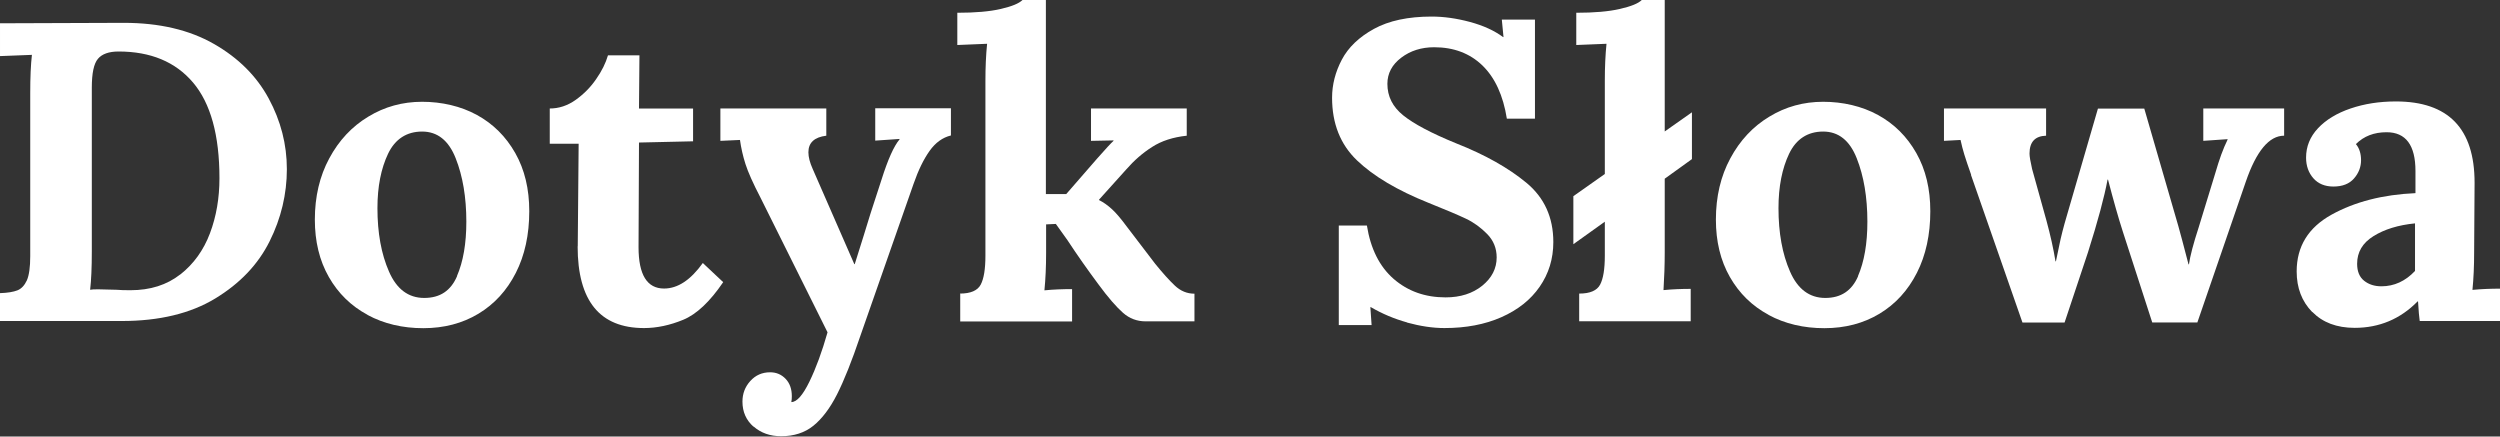
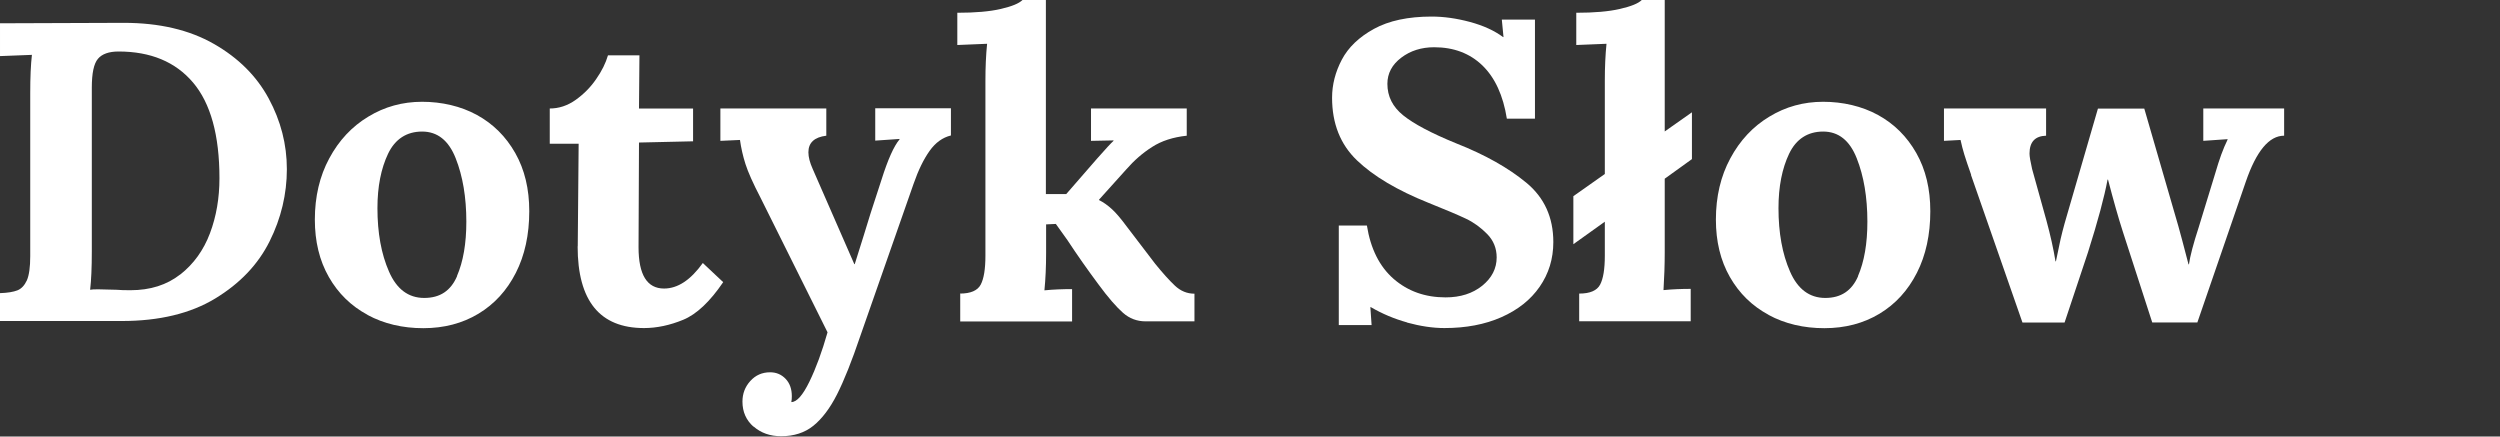
<svg xmlns="http://www.w3.org/2000/svg" id="Layer_2" data-name="Layer 2" viewBox="0 0 223.28 38.99">
  <rect x="0" y="0" width="223.28" height="38.99" fill="#333333" stroke="none" />
  <defs>
    <style>      .cls-1 {        fill: #fff;      }    </style>
  </defs>
  <g id="Layer_1-2" data-name="Layer 1">
    <g>
      <path class="cls-1" d="M0,26.18c.68-.02,1.2-.11,1.56-.25.35-.14.63-.44.84-.89.2-.46.3-1.18.3-2.17v-14.55c0-1.42.05-2.56.15-3.42l-2.85.11v-2.93l11.06-.04c3.17,0,5.85.63,8.04,1.88,2.19,1.25,3.82,2.88,4.9,4.88,1.08,2,1.62,4.1,1.62,6.31s-.51,4.38-1.54,6.44c-1.03,2.07-2.65,3.77-4.86,5.11s-5,2.01-8.34,2.01H0v-2.51ZM16.11,24.51c1.19-.94,2.07-2.16,2.64-3.67.57-1.51.85-3.15.85-4.92,0-3.85-.79-6.7-2.36-8.55-1.57-1.85-3.79-2.77-6.65-2.77-.86,0-1.48.22-1.84.65-.37.43-.55,1.29-.55,2.58v14.63c0,1.42-.05,2.56-.15,3.42.13-.03.37-.04.72-.04l1.63.04c.33.03.75.04,1.25.04,1.77,0,3.25-.47,4.45-1.41Z" />
      <path class="cls-1" d="M32.83,28.12c-1.47-.79-2.62-1.91-3.46-3.38-.84-1.47-1.25-3.18-1.25-5.13,0-2.05.43-3.88,1.29-5.47.86-1.6,2.02-2.84,3.48-3.72,1.46-.89,3.06-1.33,4.81-1.33s3.46.39,4.9,1.18c1.44.79,2.58,1.92,3.42,3.4.84,1.48,1.25,3.21,1.25,5.19,0,2.1-.4,3.94-1.2,5.51-.8,1.57-1.91,2.79-3.34,3.65-1.43.86-3.07,1.29-4.92,1.29s-3.51-.39-4.98-1.18ZM40.81,24.66c.56-1.29.84-2.91.84-4.86,0-2.18-.32-4.07-.95-5.66-.63-1.6-1.63-2.39-3-2.39s-2.41.66-3.04,1.98c-.63,1.32-.95,2.94-.95,4.86,0,2.2.34,4.09,1.03,5.66.68,1.57,1.73,2.36,3.15,2.36s2.37-.65,2.93-1.94Z" />
      <path class="cls-1" d="M51.6,22l.08-9.16h-2.58v-3.15c.81,0,1.58-.25,2.3-.76.72-.51,1.34-1.13,1.84-1.86.51-.73.86-1.44,1.06-2.13h2.81l-.04,4.75h4.83v2.93l-4.83.11-.04,9.35c0,2.46.76,3.69,2.28,3.69,1.22,0,2.37-.76,3.46-2.28l1.82,1.71c-1.19,1.75-2.38,2.87-3.57,3.36-1.19.49-2.36.74-3.5.74-3.95,0-5.93-2.43-5.93-7.3Z" />
      <path class="cls-1" d="M67.3,38.11c-.66-.58-.99-1.33-.99-2.24,0-.71.23-1.32.7-1.84.47-.52,1.06-.78,1.77-.78.56,0,1.02.2,1.39.59.37.39.55.91.55,1.54,0,.2-.01.37-.04.49v.04c.48,0,1.02-.61,1.61-1.82s1.13-2.69,1.62-4.41l-6-12.05c-.66-1.27-1.1-2.26-1.33-2.98-.23-.72-.39-1.44-.49-2.15l-1.75.08v-2.89h9.46v2.43c-1.06.13-1.6.62-1.6,1.48,0,.43.13.92.38,1.48l3.72,8.51h.04l.8-2.55c.28-.96.81-2.63,1.6-5.02.56-1.77,1.09-2.96,1.6-3.57v-.04l-2.17.15v-2.89h6.76v2.43c-.74.18-1.37.63-1.9,1.37-.53.74-1.01,1.72-1.44,2.96l-4.75,13.57c-.76,2.25-1.46,4-2.09,5.24-.63,1.24-1.34,2.17-2.11,2.79-.77.62-1.73.93-2.87.93-.99,0-1.81-.29-2.47-.87Z" />
      <path class="cls-1" d="M85.73,26.22c.96,0,1.58-.27,1.86-.8.28-.53.42-1.39.42-2.58V7.22c0-1.22.05-2.32.15-3.31l-2.66.11V1.14c1.6,0,2.89-.11,3.88-.34.99-.23,1.63-.49,1.94-.8h2.09v17.33h1.82l2.74-3.15c.78-.89,1.28-1.42,1.48-1.6v-.04l-2.01.04v-2.89h8.55v2.43c-1.22.13-2.25.46-3.1,1.01-.85.54-1.61,1.21-2.3,2l-2.43,2.7v.04c.4.2.79.48,1.16.82.37.34.8.85,1.31,1.54l2.55,3.34c.66.81,1.24,1.46,1.75,1.94.51.48,1.09.72,1.75.72v2.47h-4.37c-.76,0-1.43-.25-2.01-.76-.58-.51-1.32-1.35-2.2-2.55-.96-1.29-1.89-2.61-2.77-3.95l-1.03-1.44-.87.04v2.55c0,1.22-.05,2.33-.15,3.34.81-.08,1.63-.11,2.47-.11v2.89h-9.99v-2.47Z" />
      <path class="cls-1" d="M125.68,28.8c-1.18-.33-2.26-.79-3.25-1.37h-.04l.11,1.6h-2.93v-8.89h2.51c.33,2.08,1.13,3.67,2.39,4.77,1.27,1.1,2.81,1.65,4.64,1.65,1.32,0,2.41-.35,3.27-1.04.86-.7,1.29-1.54,1.29-2.53,0-.81-.28-1.51-.85-2.09-.57-.58-1.2-1.04-1.9-1.37-.7-.33-1.8-.8-3.33-1.41-2.79-1.12-4.92-2.38-6.4-3.8-1.48-1.42-2.22-3.28-2.22-5.59,0-1.16.29-2.3.87-3.4s1.54-2.02,2.87-2.75c1.33-.73,3.05-1.1,5.15-1.1,1.09,0,2.23.16,3.42.48,1.19.32,2.18.77,2.96,1.35h.04l-.15-1.56h2.96v8.85h-2.51c-.33-2.08-1.06-3.66-2.18-4.75-1.13-1.09-2.57-1.63-4.31-1.63-1.14,0-2.12.31-2.94.93-.82.62-1.24,1.4-1.24,2.34,0,1.12.47,2.05,1.41,2.81.94.76,2.52,1.6,4.75,2.51,2.56,1.01,4.64,2.18,6.25,3.51,1.61,1.33,2.41,3.1,2.41,5.3,0,1.5-.41,2.82-1.22,3.99-.81,1.17-1.95,2.07-3.42,2.72-1.47.65-3.17.97-5.09.97-1.04,0-2.15-.17-3.33-.49Z" />
      <path class="cls-1" d="M141.05,26.22c.96,0,1.58-.27,1.86-.8.28-.53.42-1.39.42-2.58v-3.04l-2.81,2.01v-4.29l2.81-1.98V7.22c0-1.22.05-2.32.15-3.31l-2.7.11V1.14c1.6,0,2.89-.11,3.89-.34s1.65-.49,1.96-.8h2.05v11.74l2.43-1.71v4.18l-2.43,1.75v6.61c0,1.09-.04,2.2-.11,3.34.81-.08,1.62-.11,2.43-.11v2.89h-9.96v-2.47Z" />
      <path class="cls-1" d="M157.96,28.12c-1.47-.79-2.62-1.91-3.46-3.38-.84-1.47-1.25-3.18-1.25-5.13,0-2.05.43-3.88,1.29-5.47.86-1.6,2.02-2.84,3.48-3.72,1.46-.89,3.06-1.33,4.81-1.33s3.46.39,4.9,1.18c1.44.79,2.58,1.92,3.42,3.4.84,1.48,1.25,3.21,1.25,5.19,0,2.1-.4,3.94-1.2,5.51-.8,1.57-1.91,2.79-3.34,3.65-1.43.86-3.07,1.29-4.92,1.29s-3.51-.39-4.98-1.18ZM165.94,24.66c.56-1.29.84-2.91.84-4.86,0-2.18-.32-4.07-.95-5.66-.63-1.6-1.63-2.39-3-2.39s-2.41.66-3.04,1.98c-.63,1.32-.95,2.94-.95,4.86,0,2.2.34,4.09,1.03,5.66.68,1.57,1.74,2.36,3.15,2.36s2.37-.65,2.93-1.94Z" />
      <path class="cls-1" d="M176.05,15.62c-.28-.79-.48-1.39-.61-1.81s-.24-.85-.34-1.31l-1.48.08v-2.89h9.12v2.43c-.99.03-1.48.56-1.48,1.6,0,.25.08.71.23,1.37l1.29,4.64c.35,1.29.62,2.5.8,3.61h.04c.05-.2.15-.68.3-1.44.15-.76.38-1.65.68-2.66l2.77-9.54h4.14l3.04,10.49c.18.63.48,1.77.91,3.42h.04c.1-.73.39-1.84.87-3.31l1.48-4.83c.18-.61.35-1.16.53-1.65.18-.49.37-.94.57-1.35v-.04l-2.17.15v-2.89h7.22v2.43c-1.34,0-2.48,1.37-3.42,4.1l-4.33,12.58h-4.03l-2.62-8.09c-.41-1.27-.85-2.83-1.33-4.67h-.04c-.28,1.52-.86,3.69-1.75,6.5l-2.09,6.27h-3.76l-4.6-13.19Z" />
-       <path class="cls-1" d="M206.51,27.87c-.93-.95-1.39-2.16-1.39-3.63,0-2.23,1.04-3.92,3.12-5.07,2.08-1.15,4.57-1.79,7.49-1.92v-1.98c0-2.3-.86-3.46-2.58-3.46-1.12,0-2.03.35-2.74,1.06.3.35.46.84.46,1.44s-.21,1.15-.63,1.63-1.03.72-1.84.72c-.76,0-1.36-.25-1.79-.74s-.65-1.11-.65-1.84c0-.99.35-1.86,1.06-2.62.71-.76,1.68-1.35,2.91-1.77,1.23-.42,2.58-.63,4.05-.63,4.69,0,7.03,2.42,7.03,7.26l-.04,6.23c0,1.22-.05,2.33-.15,3.34.84-.08,1.66-.11,2.47-.11v2.89h-7.18c-.05-.33-.1-.91-.15-1.75h-.04c-1.54,1.57-3.42,2.36-5.62,2.36-1.6,0-2.86-.48-3.78-1.42ZM215.69,24.21v-4.26c-1.5.15-2.73.53-3.71,1.14-.98.61-1.46,1.43-1.46,2.47,0,.68.21,1.19.63,1.52s.93.49,1.54.49c1.14,0,2.14-.46,3-1.37Z" />
    </g>
  </g>
</svg>